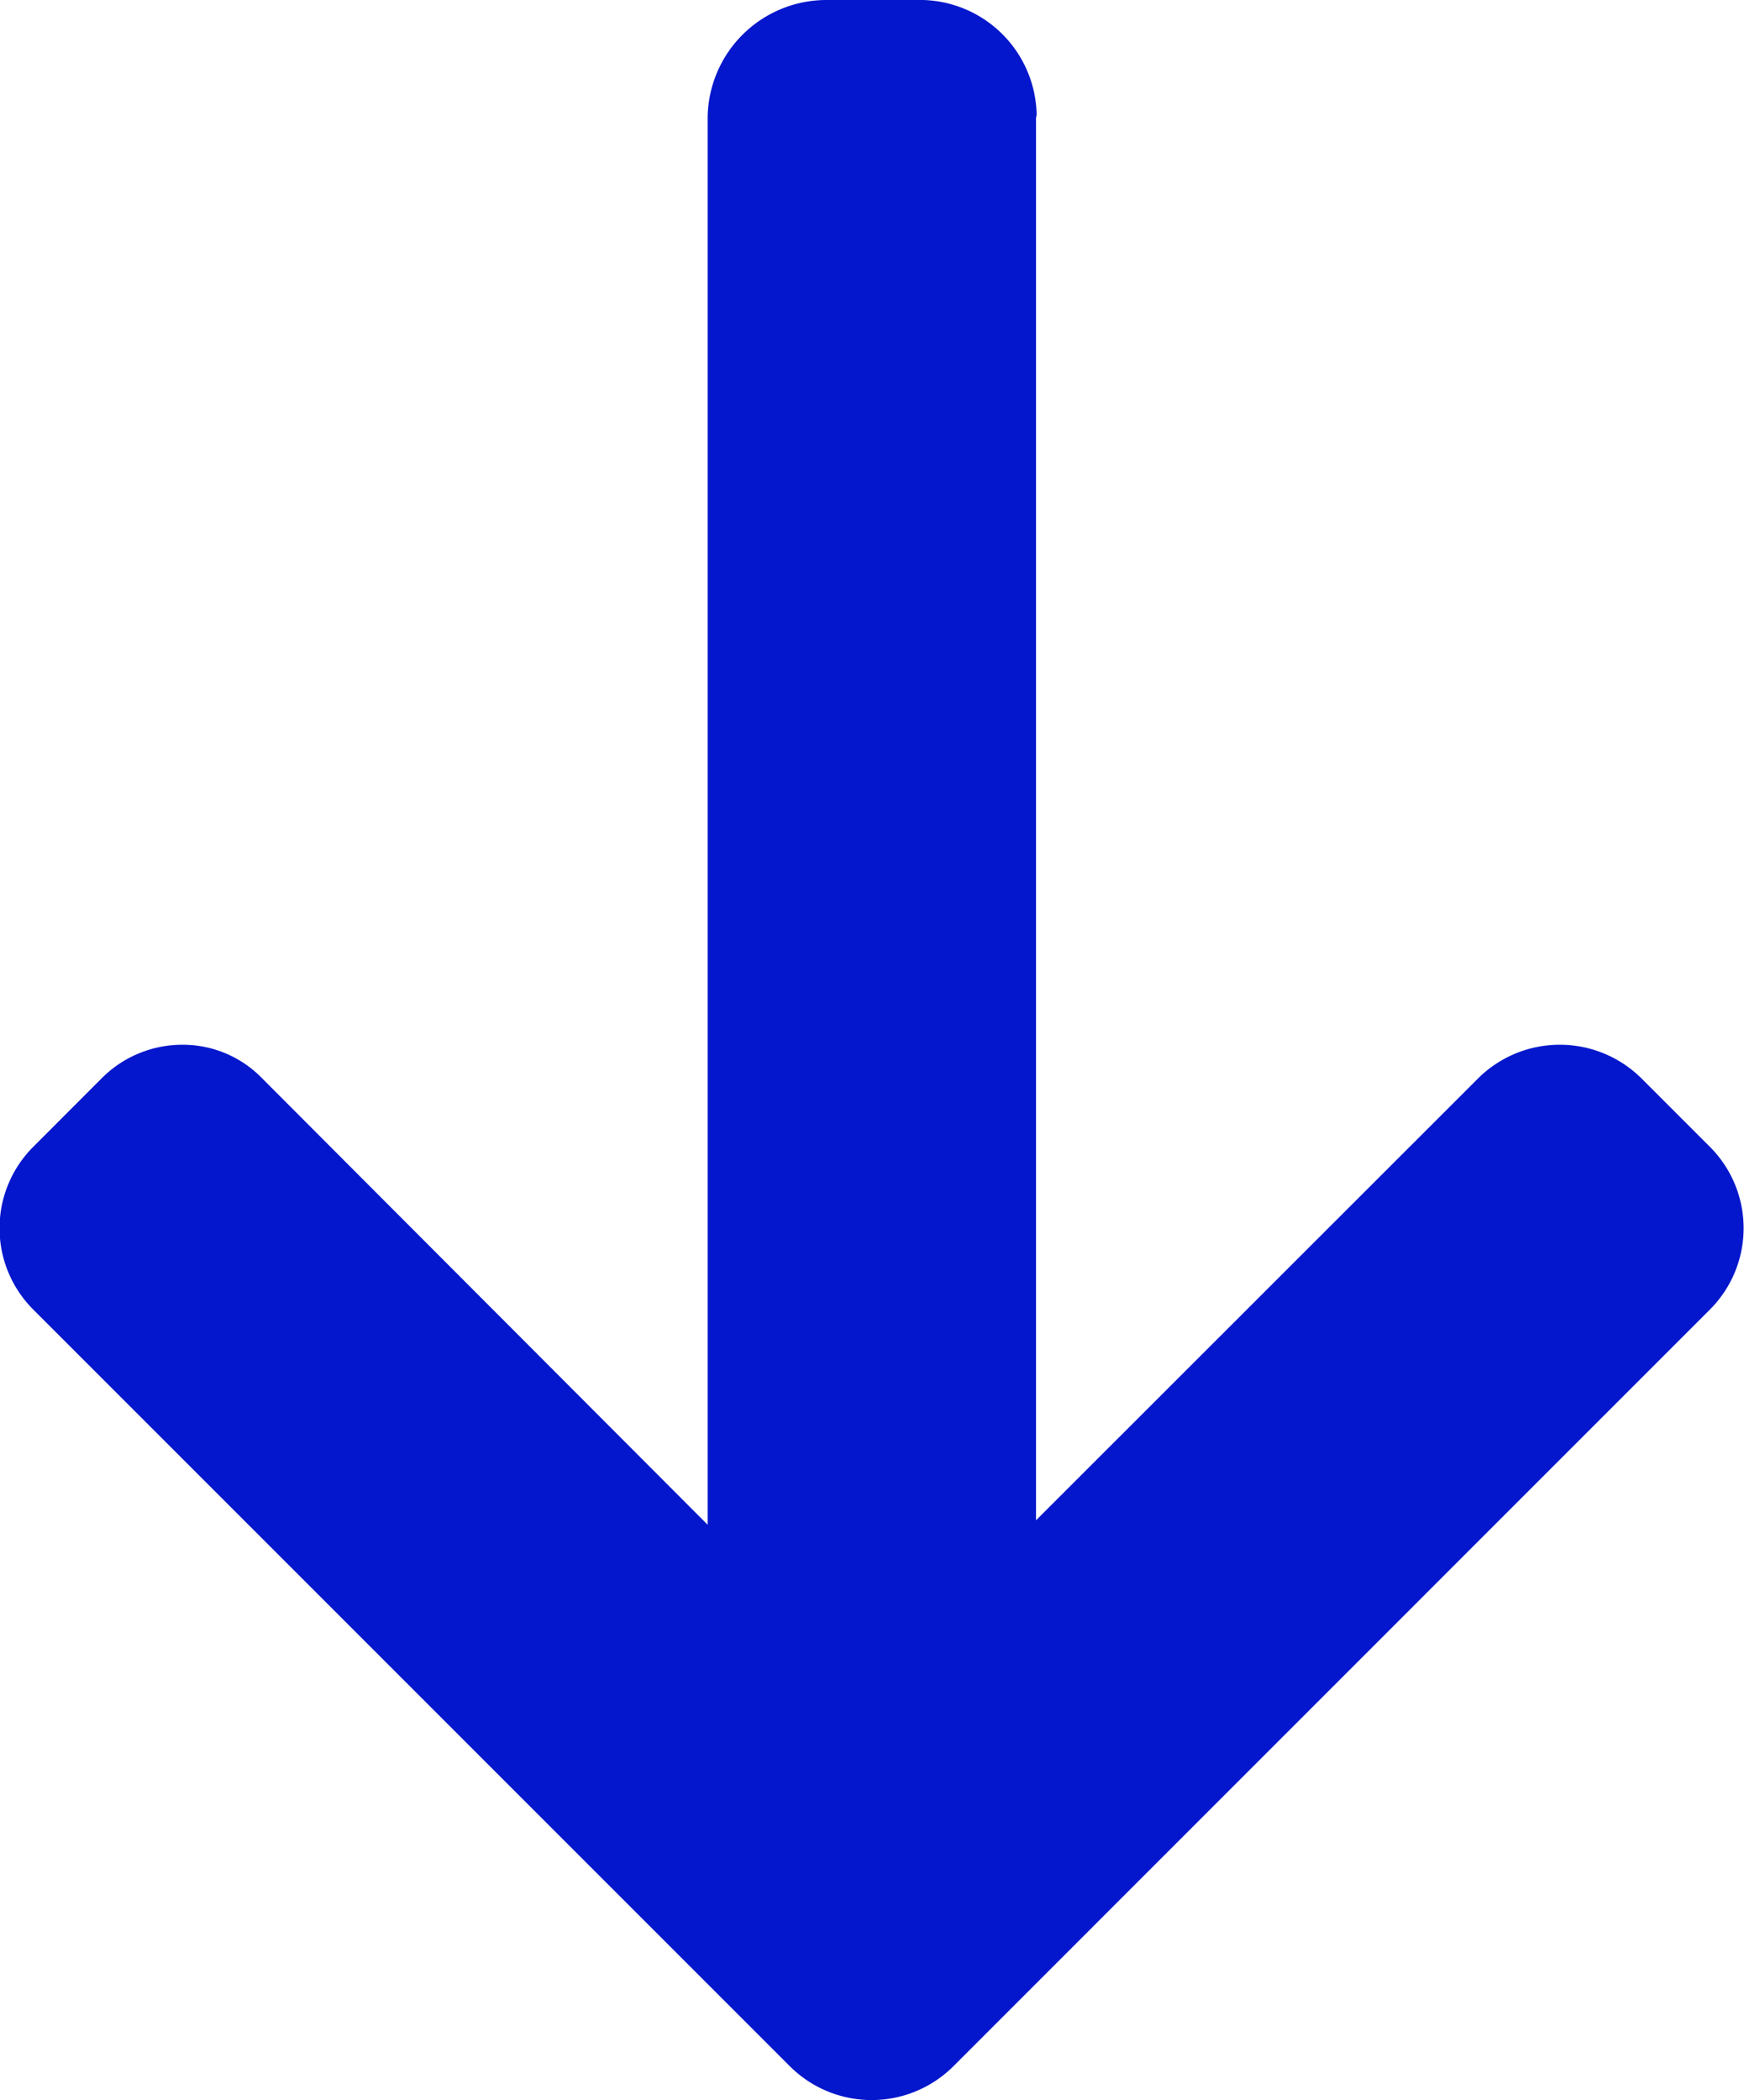
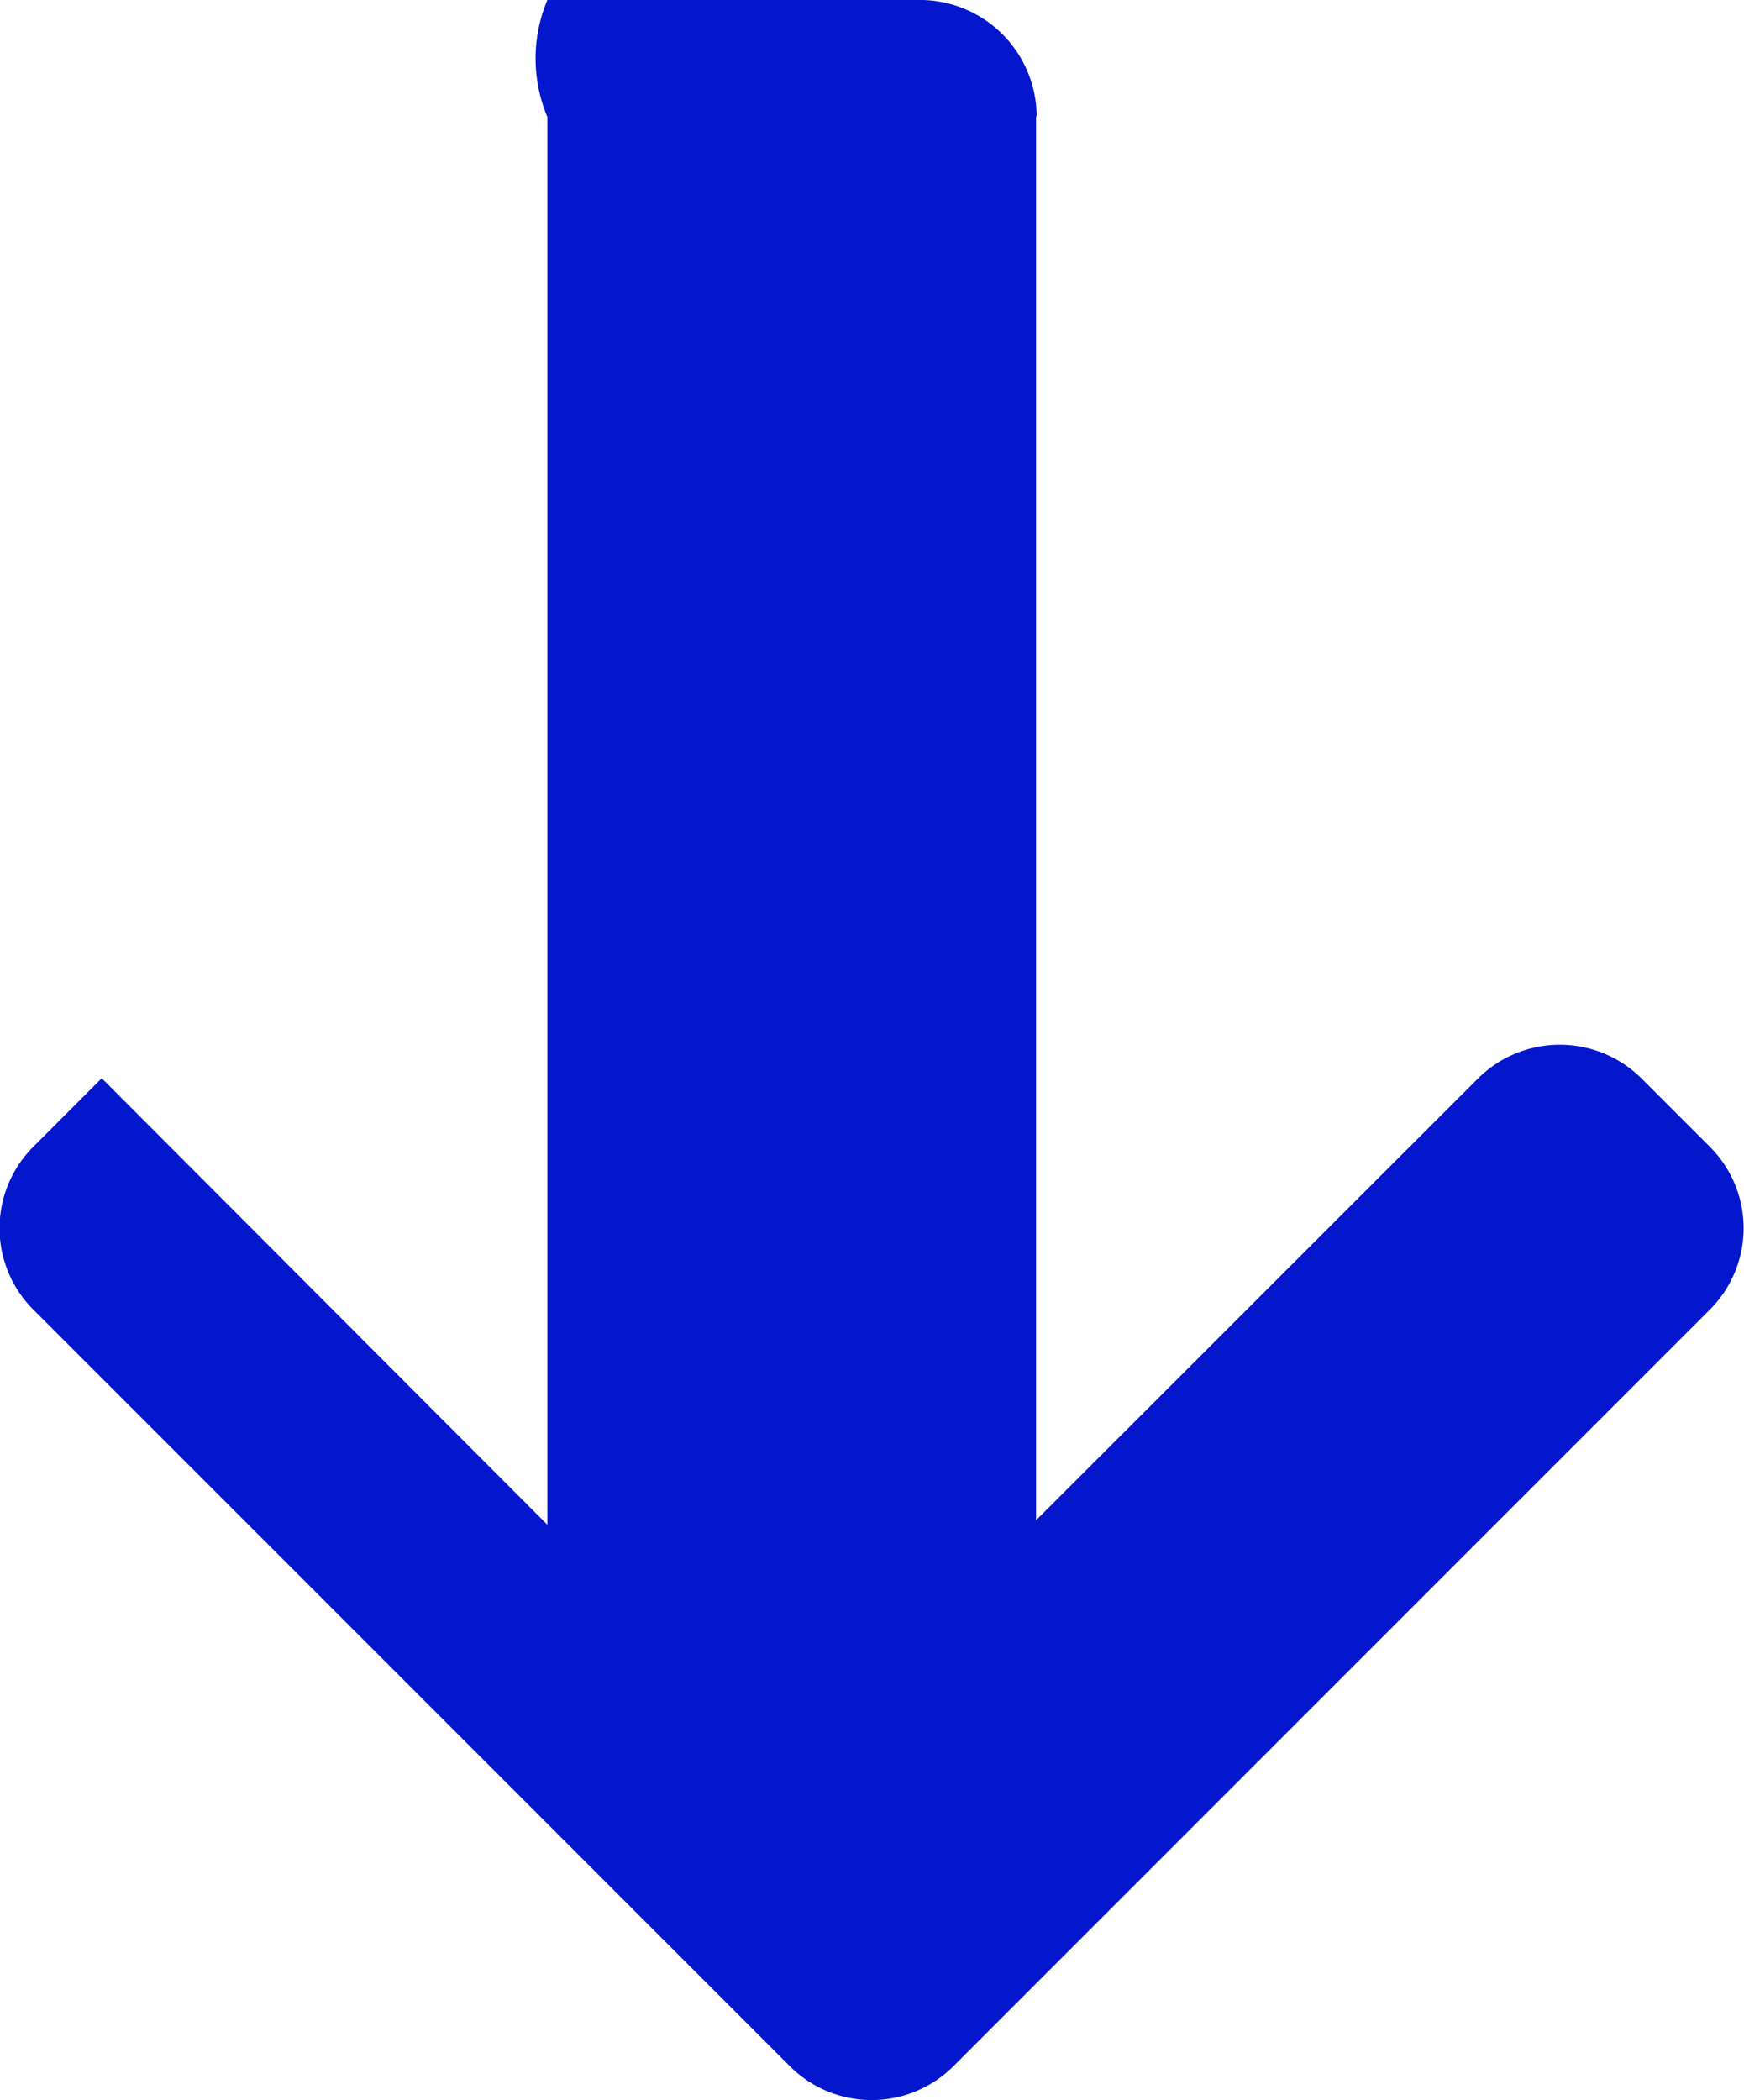
<svg xmlns="http://www.w3.org/2000/svg" width="16.406" height="19.753" viewBox="0 0 16.406 19.753">
  <g id="Grupo_64" data-name="Grupo 64" transform="translate(16.406) rotate(90)">
-     <path id="Trazado_169" data-name="Trazado 169" d="M1.11,6.654,1.08,6.66H14.3L10.142,2.5a1.091,1.091,0,0,1,0-1.534l.647-.647a1.082,1.082,0,0,1,1.527,0l7.123,7.122a1.089,1.089,0,0,1,0,1.531l-7.123,7.123a1.082,1.082,0,0,1-1.527,0l-.647-.646a1.07,1.07,0,0,1-.315-.763,1.038,1.038,0,0,1,.315-.745l4.2-4.192H1.1A1.118,1.118,0,0,1,0,8.636V7.721A1.1,1.1,0,0,1,1.11,6.654Z" transform="translate(0 0)" fill="#0517cc" />
+     <path id="Trazado_169" data-name="Trazado 169" d="M1.11,6.654,1.08,6.66H14.3L10.142,2.5a1.091,1.091,0,0,1,0-1.534l.647-.647a1.082,1.082,0,0,1,1.527,0l7.123,7.122a1.089,1.089,0,0,1,0,1.531l-7.123,7.123a1.082,1.082,0,0,1-1.527,0l-.647-.646l4.2-4.192H1.1A1.118,1.118,0,0,1,0,8.636V7.721A1.1,1.1,0,0,1,1.11,6.654Z" transform="translate(0 0)" fill="#0517cc" />
  </g>
</svg>